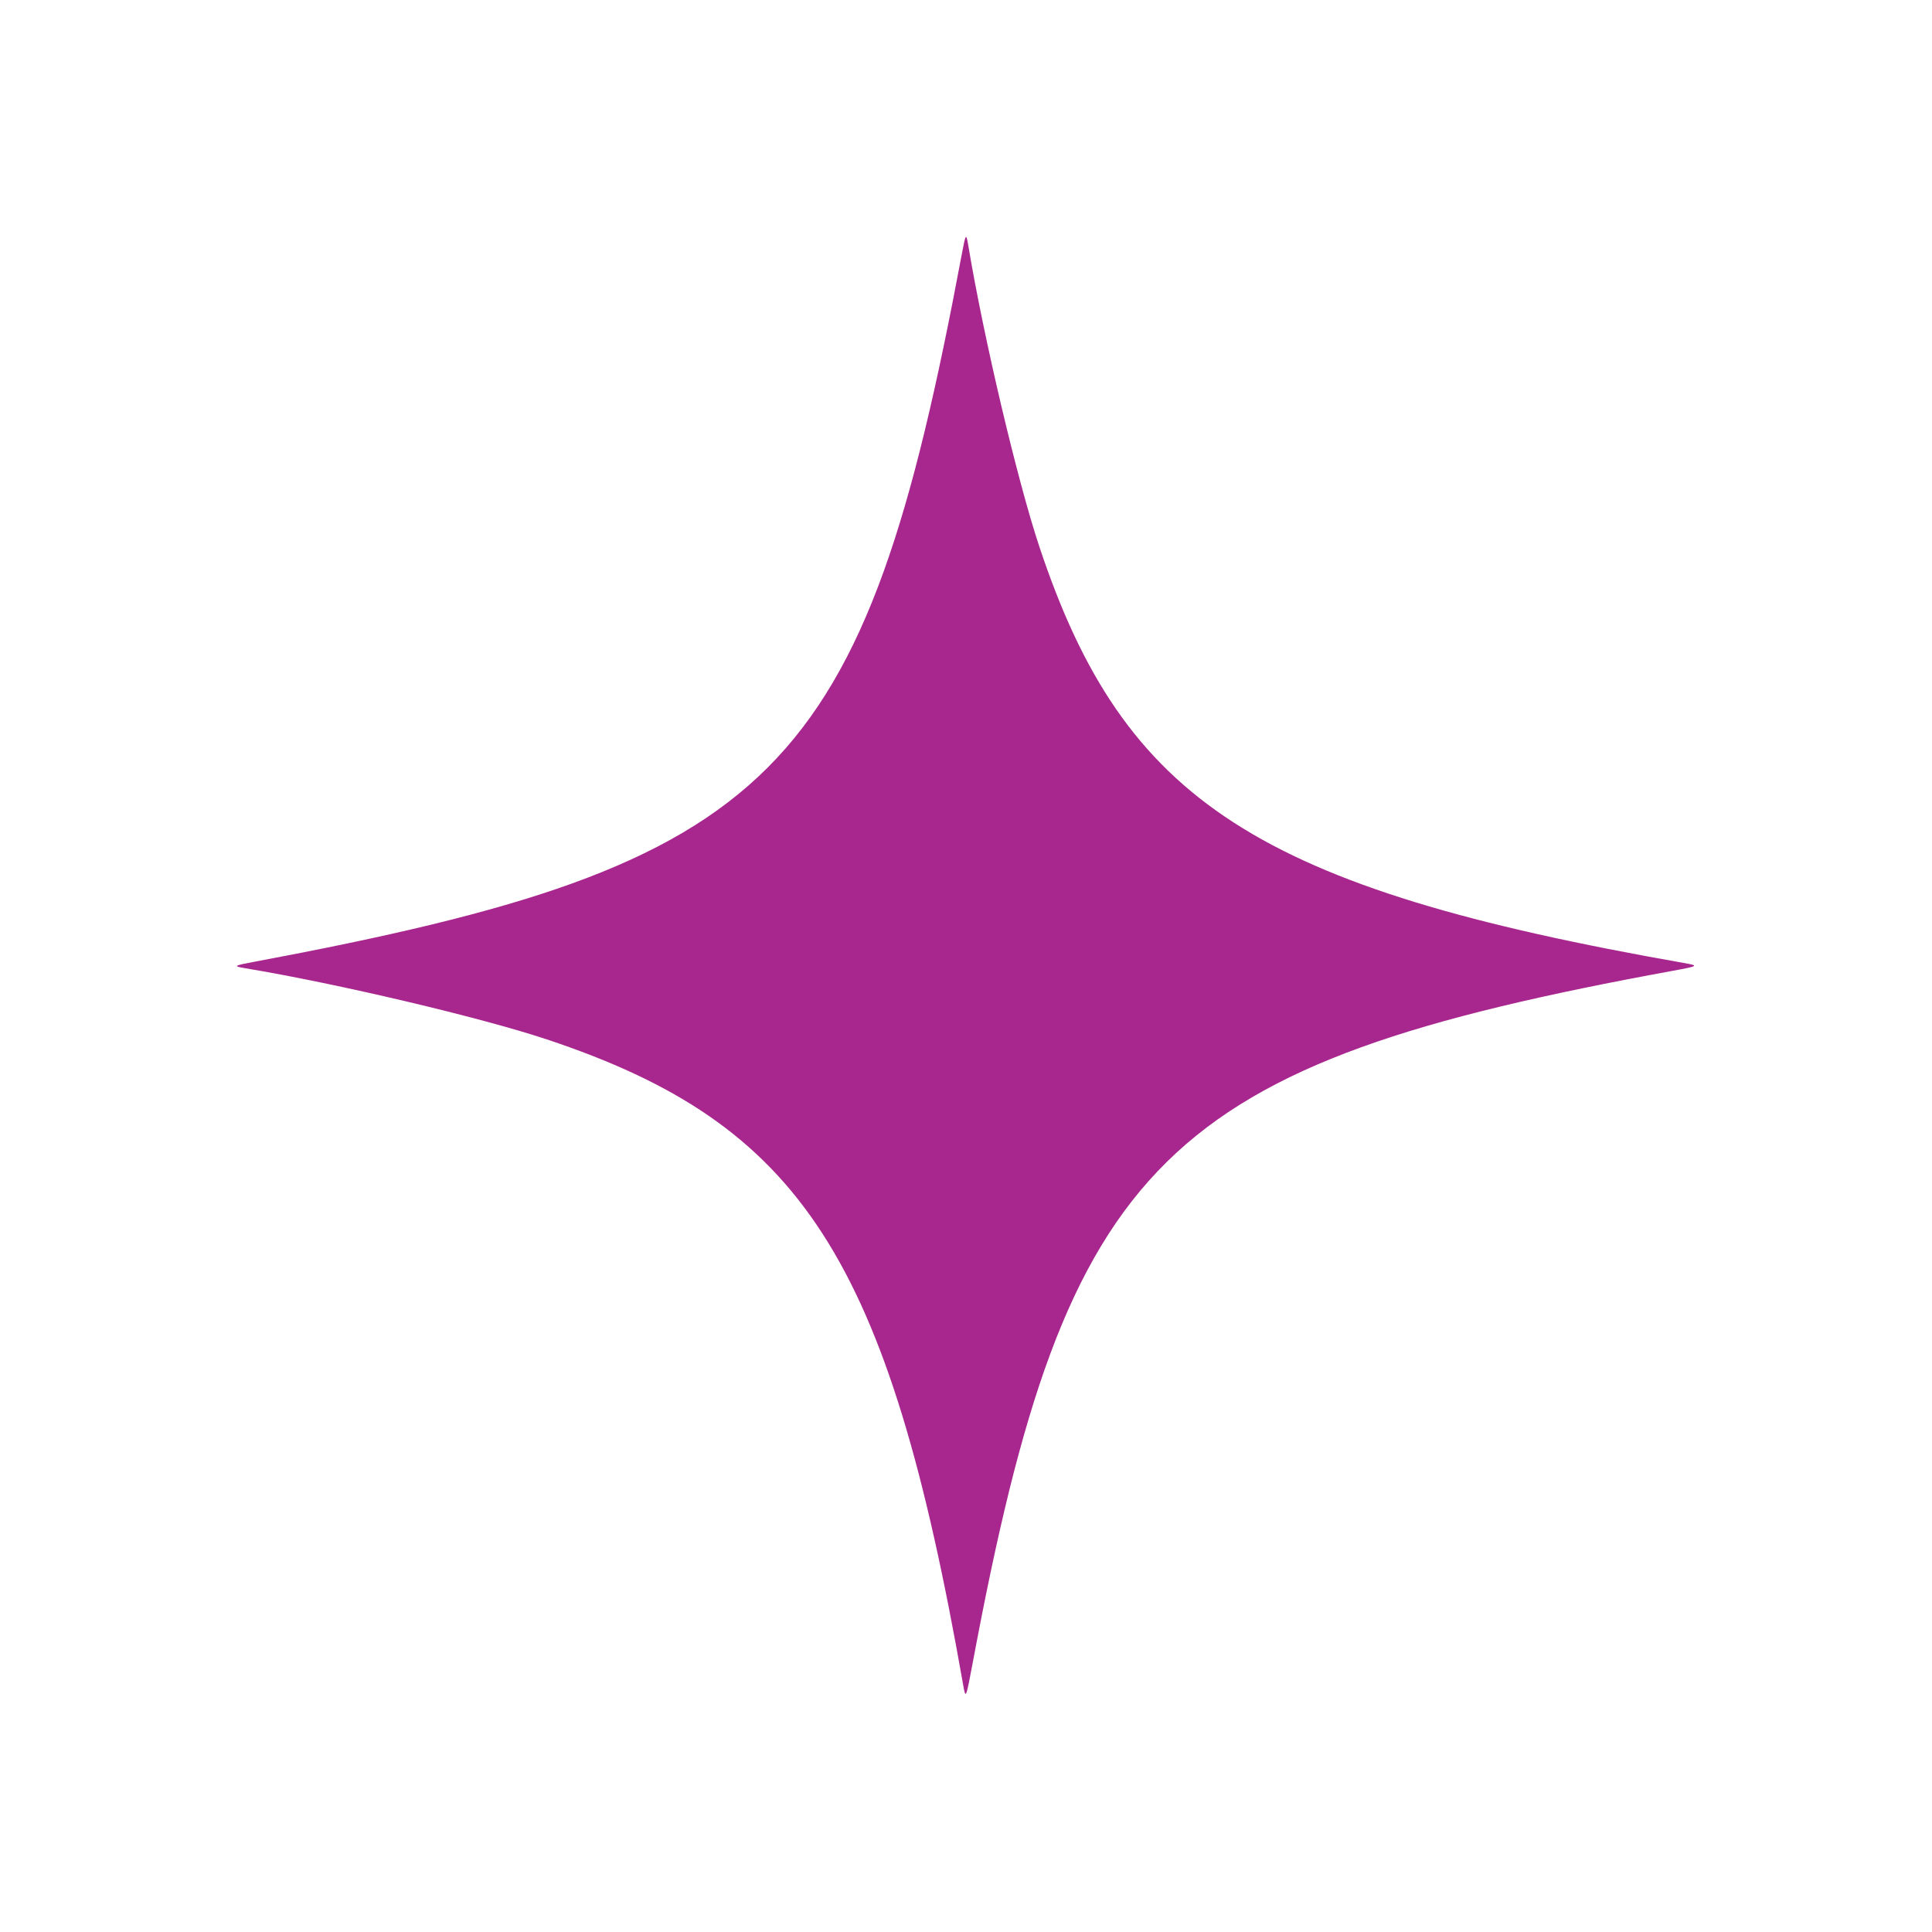
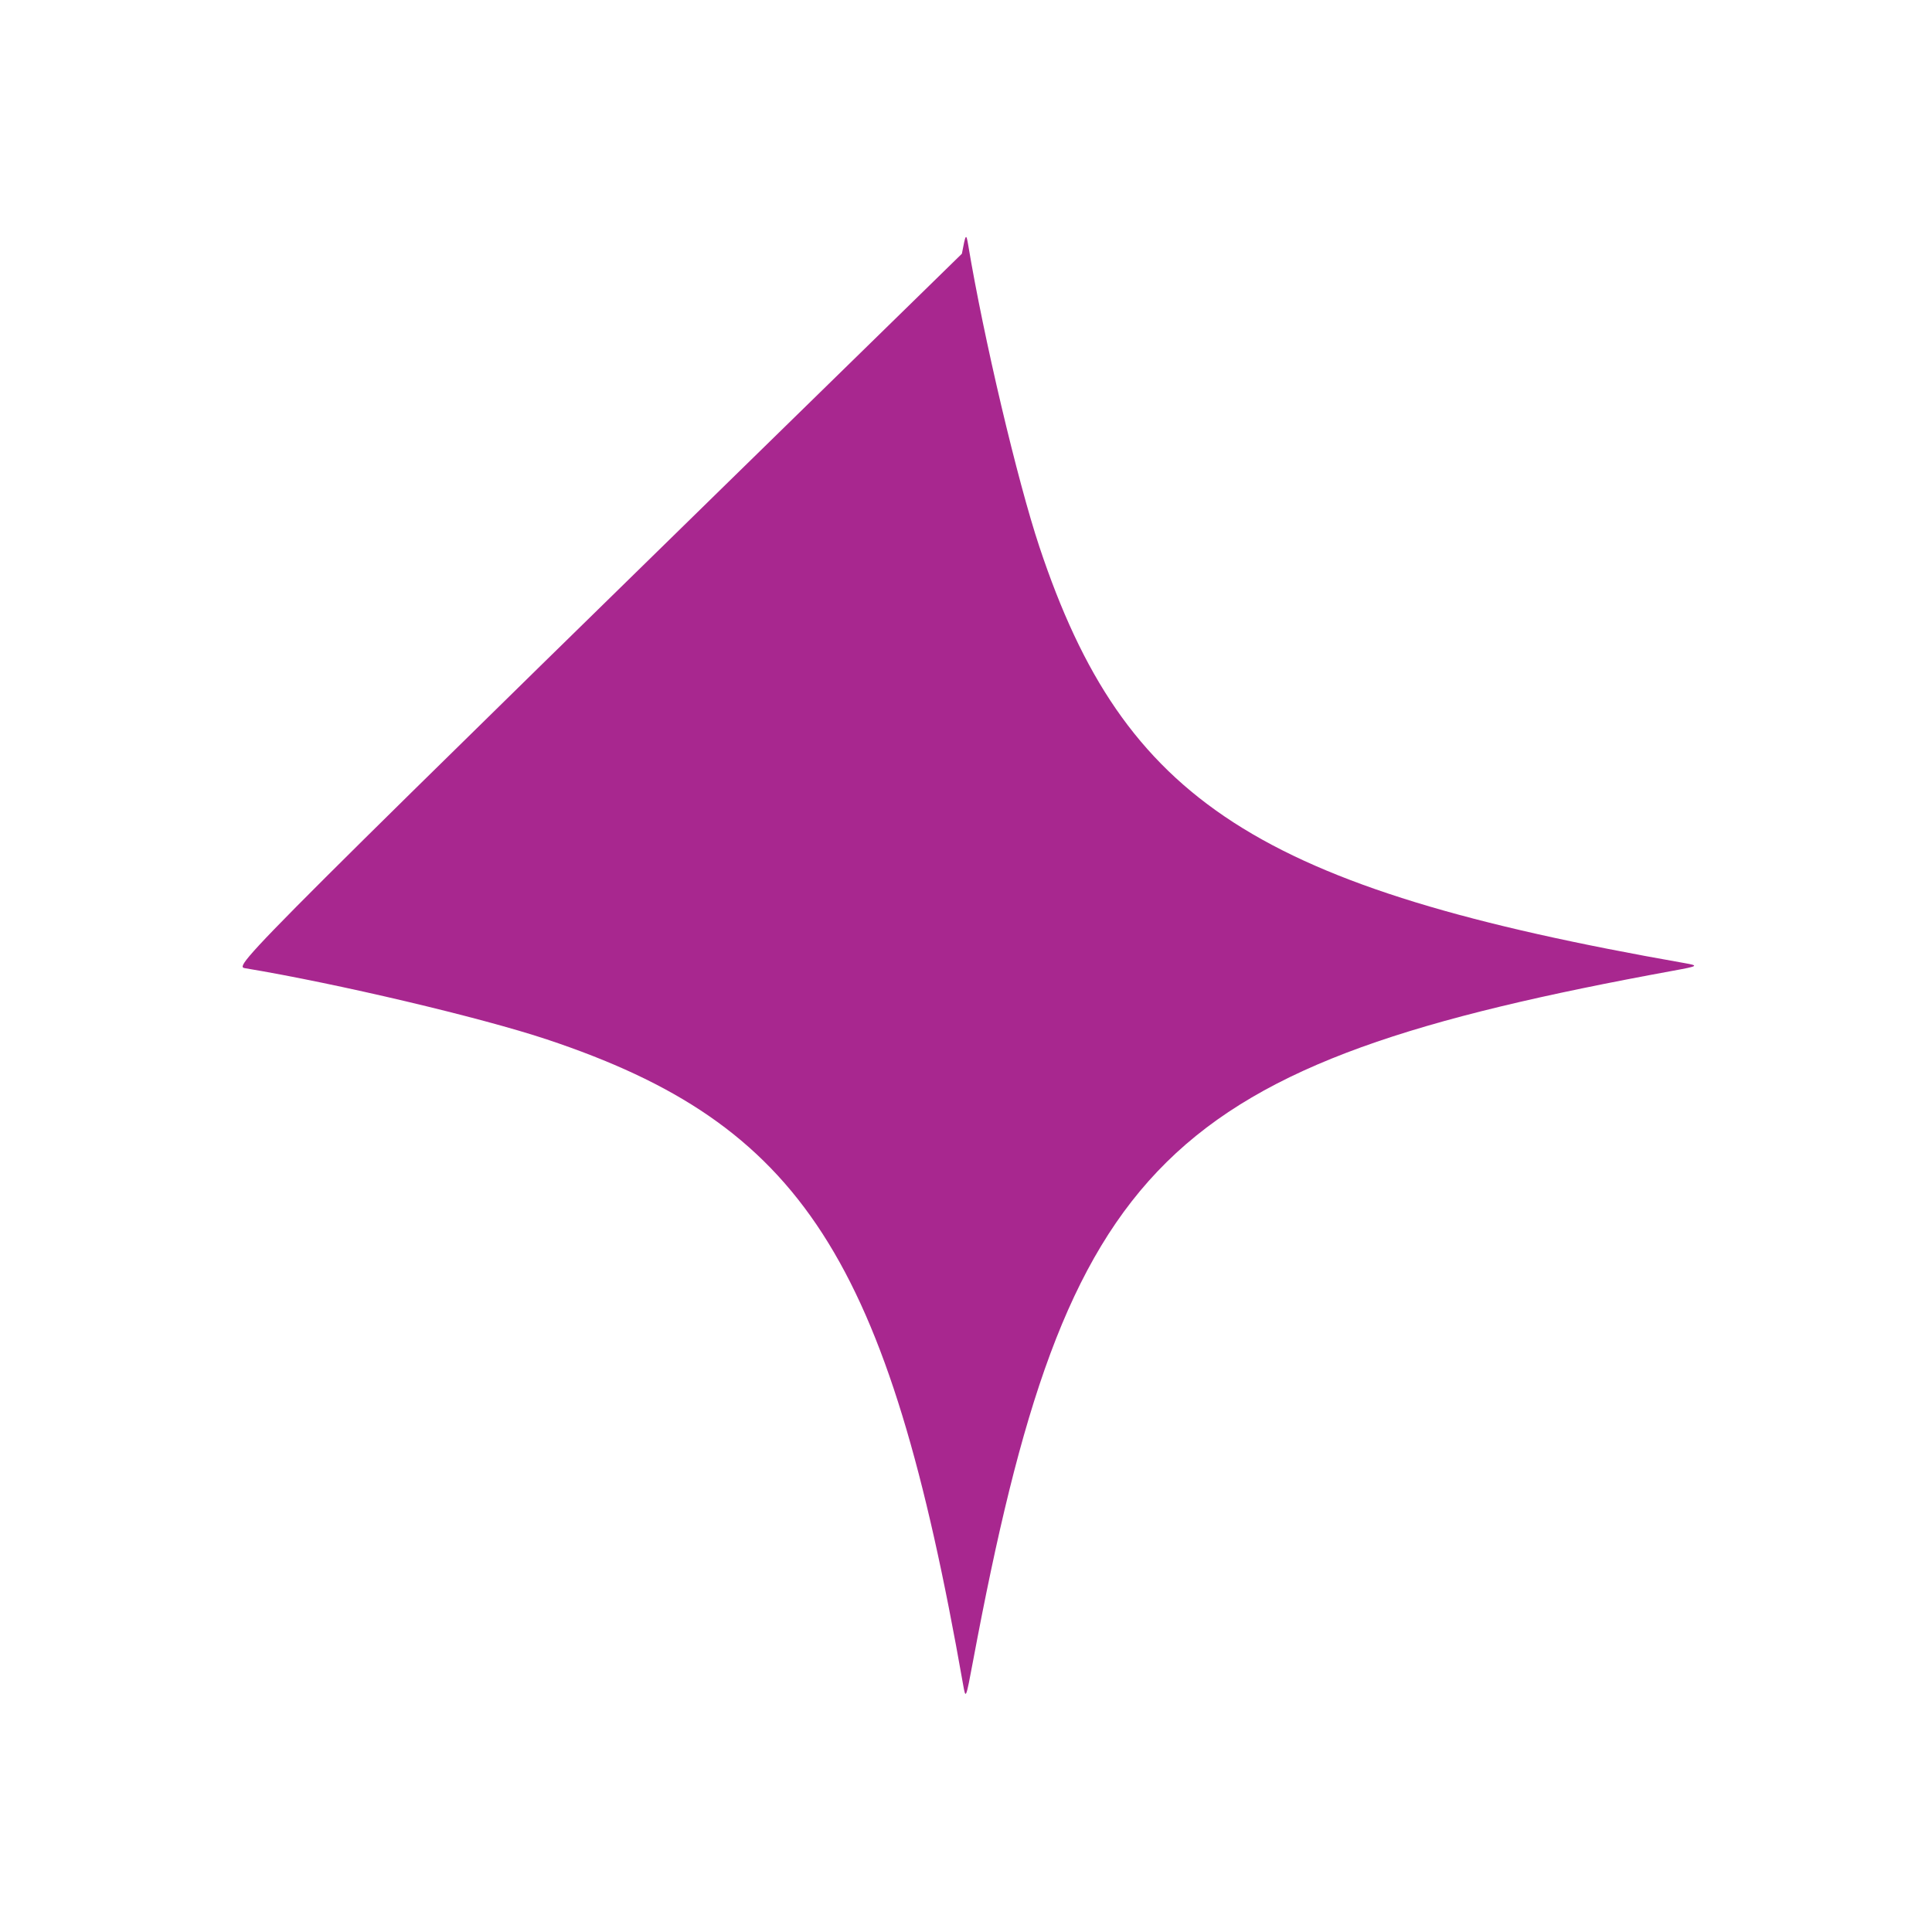
<svg xmlns="http://www.w3.org/2000/svg" id="svg" width="400" height="400" viewBox="0, 0, 400,400">
  <g id="svgg">
-     <path id="path0" d="M199.148 52.531 C 178.836 161.076,161.076 178.836,52.531 199.148 C 48.338 199.932,48.202 200.036,50.802 200.469 C 69.766 203.619,99.539 210.645,113.210 215.195 C 166.056 232.784,183.865 260.377,199.391 348.721 C 199.951 351.903,199.965 351.869,201.472 343.827 C 220.999 239.594,240.508 220.367,346.420 200.977 C 351.661 200.018,351.788 199.931,348.721 199.391 C 260.377 183.865,232.785 166.056,215.195 113.210 C 210.637 99.516,203.625 69.798,200.469 50.802 C 200.036 48.202,199.932 48.338,199.148 52.531 " stroke="none" fill="#a8278f" fill-rule="evenodd" />
+     <path id="path0" d="M199.148 52.531 C 48.338 199.932,48.202 200.036,50.802 200.469 C 69.766 203.619,99.539 210.645,113.210 215.195 C 166.056 232.784,183.865 260.377,199.391 348.721 C 199.951 351.903,199.965 351.869,201.472 343.827 C 220.999 239.594,240.508 220.367,346.420 200.977 C 351.661 200.018,351.788 199.931,348.721 199.391 C 260.377 183.865,232.785 166.056,215.195 113.210 C 210.637 99.516,203.625 69.798,200.469 50.802 C 200.036 48.202,199.932 48.338,199.148 52.531 " stroke="none" fill="#a8278f" fill-rule="evenodd" />
  </g>
</svg>